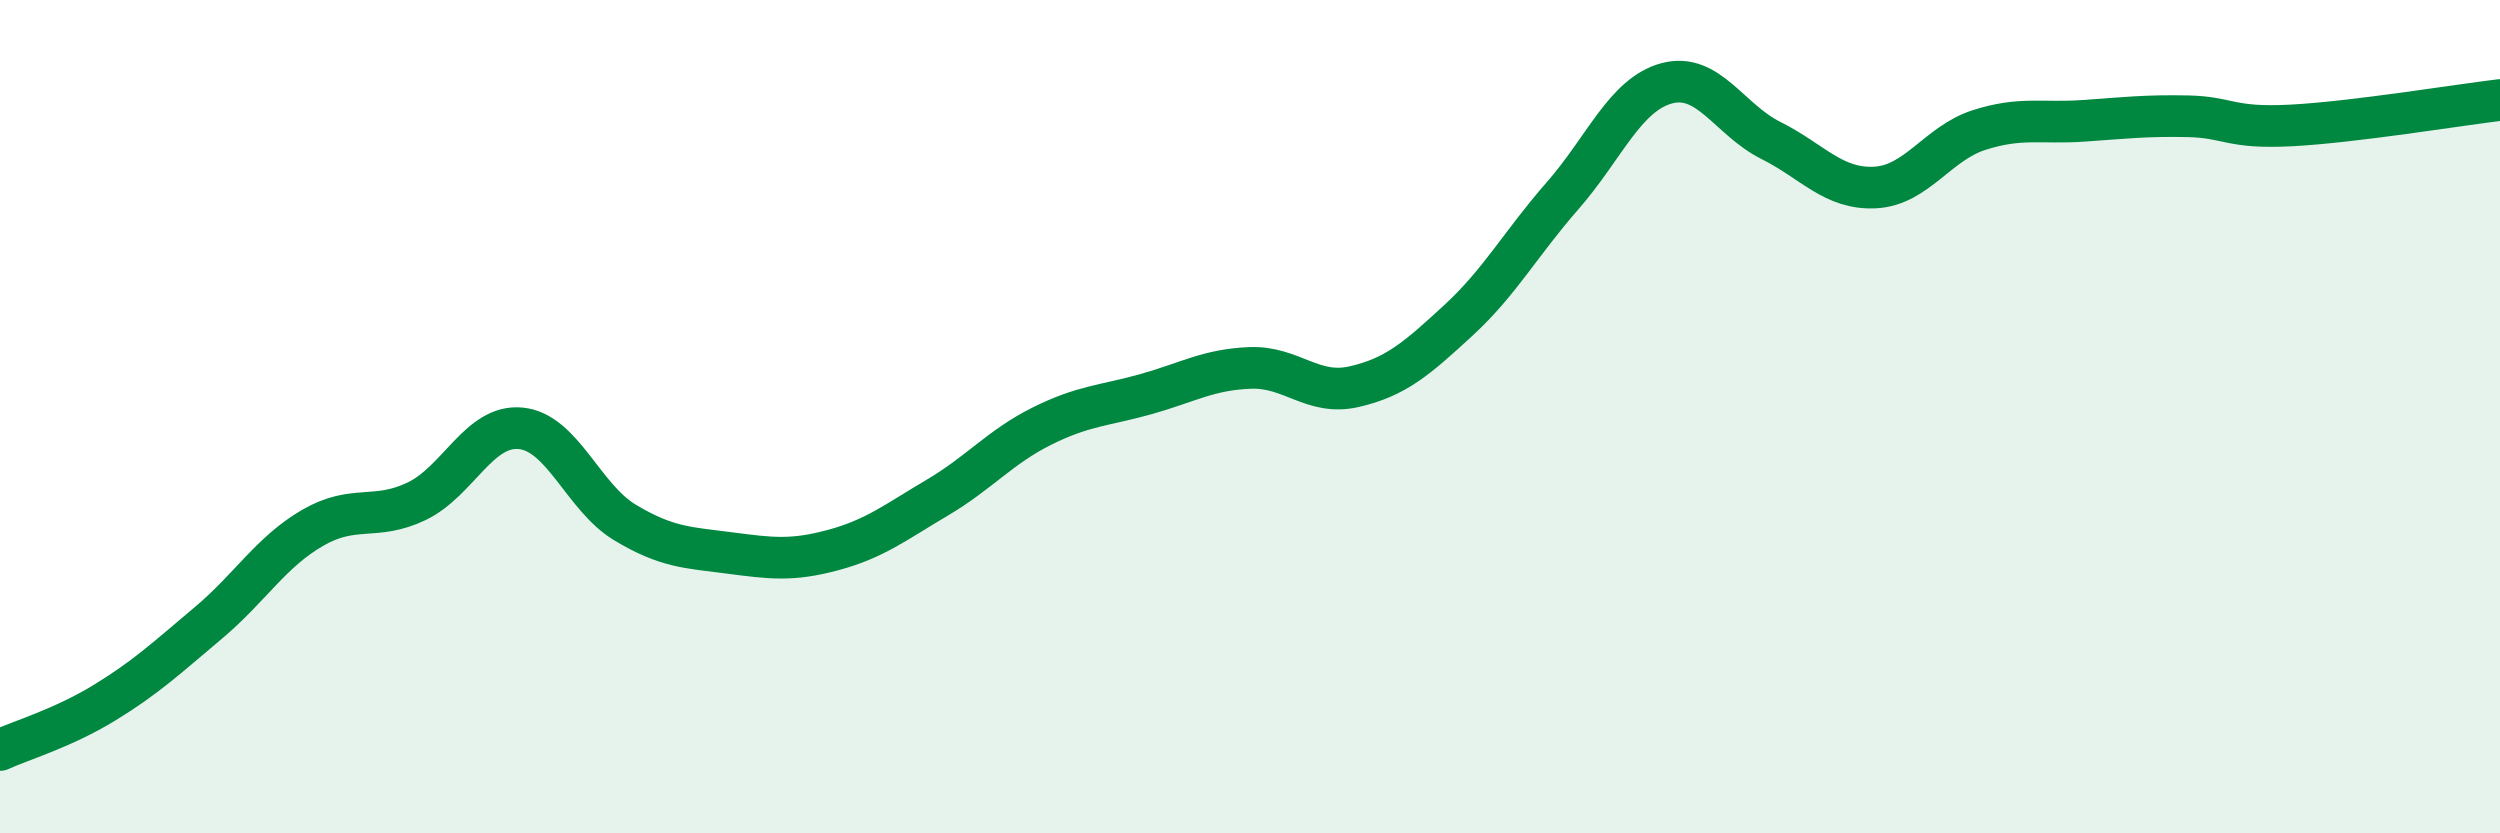
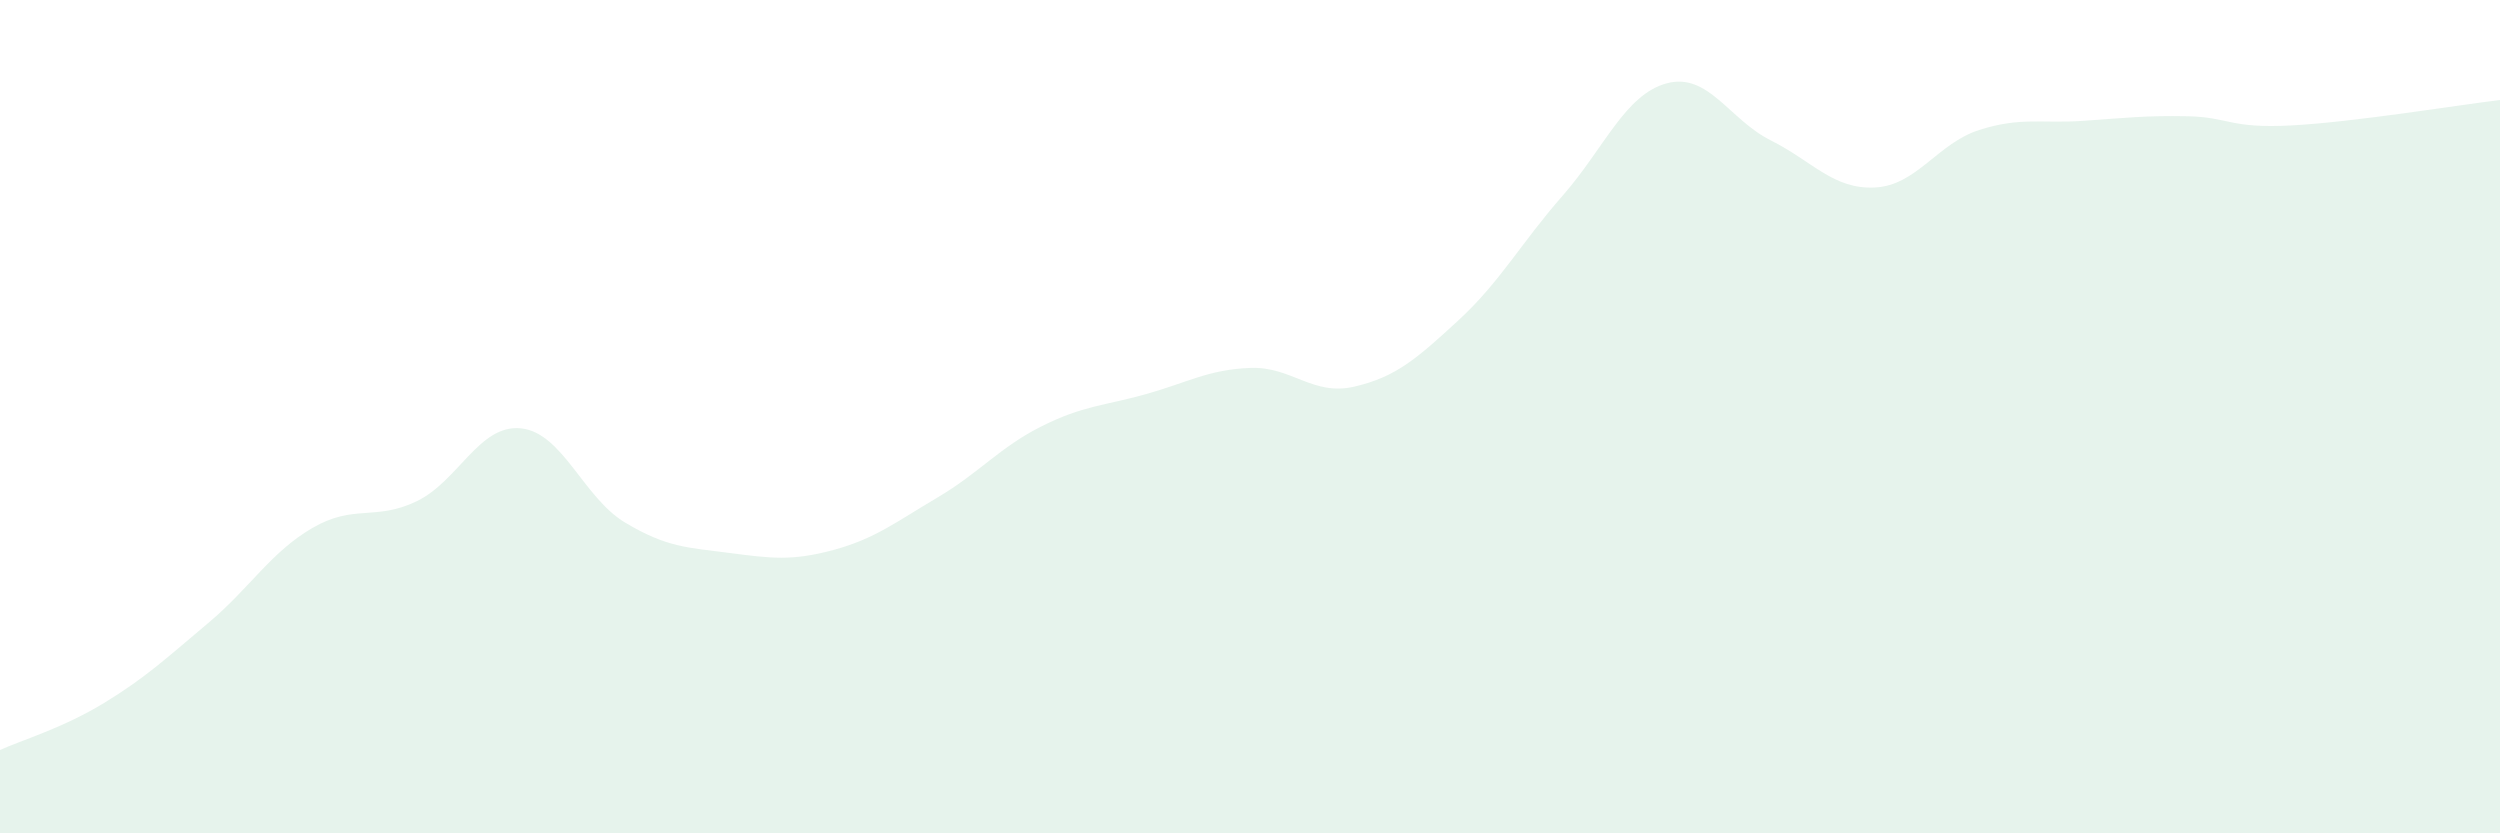
<svg xmlns="http://www.w3.org/2000/svg" width="60" height="20" viewBox="0 0 60 20">
  <path d="M 0,18 C 0.5,17.77 1.5,17.48 2.5,16.87 C 3.5,16.26 4,15.79 5,14.95 C 6,14.11 6.5,13.25 7.5,12.67 C 8.5,12.09 9,12.51 10,12.03 C 11,11.55 11.5,10.18 12.5,10.28 C 13.5,10.38 14,11.94 15,12.54 C 16,13.14 16.5,13.14 17.5,13.27 C 18.5,13.4 19,13.47 20,13.2 C 21,12.93 21.5,12.53 22.5,11.94 C 23.5,11.35 24,10.73 25,10.23 C 26,9.73 26.5,9.74 27.5,9.46 C 28.5,9.18 29,8.87 30,8.83 C 31,8.79 31.5,9.51 32.5,9.28 C 33.5,9.05 34,8.61 35,7.69 C 36,6.77 36.5,5.84 37.5,4.7 C 38.5,3.56 39,2.27 40,2 C 41,1.73 41.5,2.87 42.5,3.37 C 43.5,3.87 44,4.55 45,4.5 C 46,4.45 46.5,3.44 47.5,3.12 C 48.5,2.8 49,2.97 50,2.9 C 51,2.83 51.5,2.77 52.5,2.79 C 53.5,2.81 53.5,3.09 55,3.01 C 56.5,2.93 59,2.52 60,2.4L60 20L0 20Z" fill="#008740" opacity="0.1" stroke-linecap="round" stroke-linejoin="round" />
-   <path d="M 0,18 C 0.5,17.77 1.5,17.48 2.5,16.87 C 3.5,16.26 4,15.79 5,14.95 C 6,14.11 6.5,13.25 7.5,12.67 C 8.5,12.09 9,12.51 10,12.03 C 11,11.55 11.5,10.18 12.5,10.28 C 13.5,10.38 14,11.94 15,12.54 C 16,13.14 16.5,13.14 17.5,13.27 C 18.5,13.4 19,13.47 20,13.2 C 21,12.93 21.5,12.53 22.5,11.94 C 23.5,11.35 24,10.73 25,10.23 C 26,9.73 26.5,9.74 27.5,9.46 C 28.5,9.18 29,8.87 30,8.83 C 31,8.79 31.5,9.51 32.5,9.28 C 33.5,9.05 34,8.61 35,7.69 C 36,6.77 36.5,5.84 37.5,4.7 C 38.5,3.56 39,2.27 40,2 C 41,1.73 41.5,2.87 42.5,3.37 C 43.5,3.87 44,4.55 45,4.5 C 46,4.45 46.5,3.44 47.5,3.12 C 48.5,2.8 49,2.97 50,2.9 C 51,2.83 51.5,2.77 52.5,2.79 C 53.5,2.81 53.5,3.09 55,3.01 C 56.5,2.93 59,2.52 60,2.4" stroke="#008740" stroke-width="1" fill="none" stroke-linecap="round" stroke-linejoin="round" />
</svg>